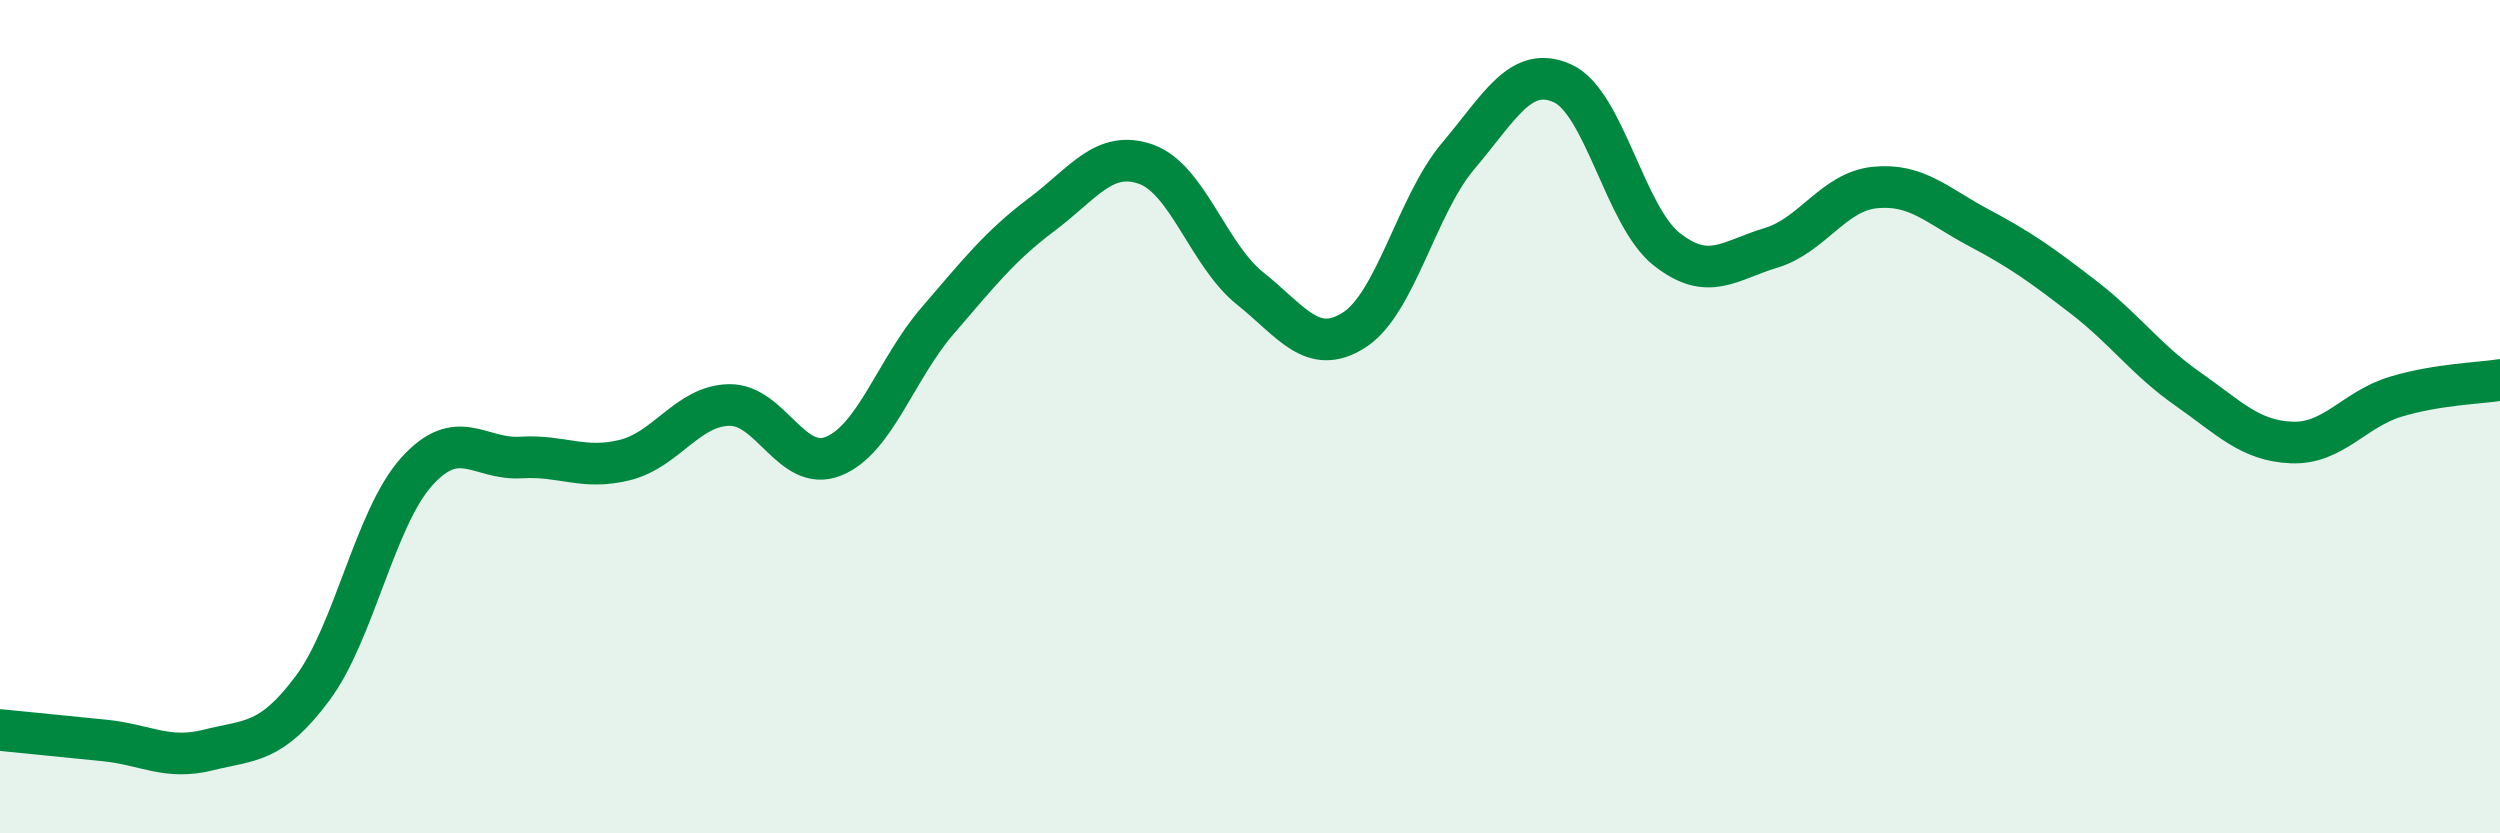
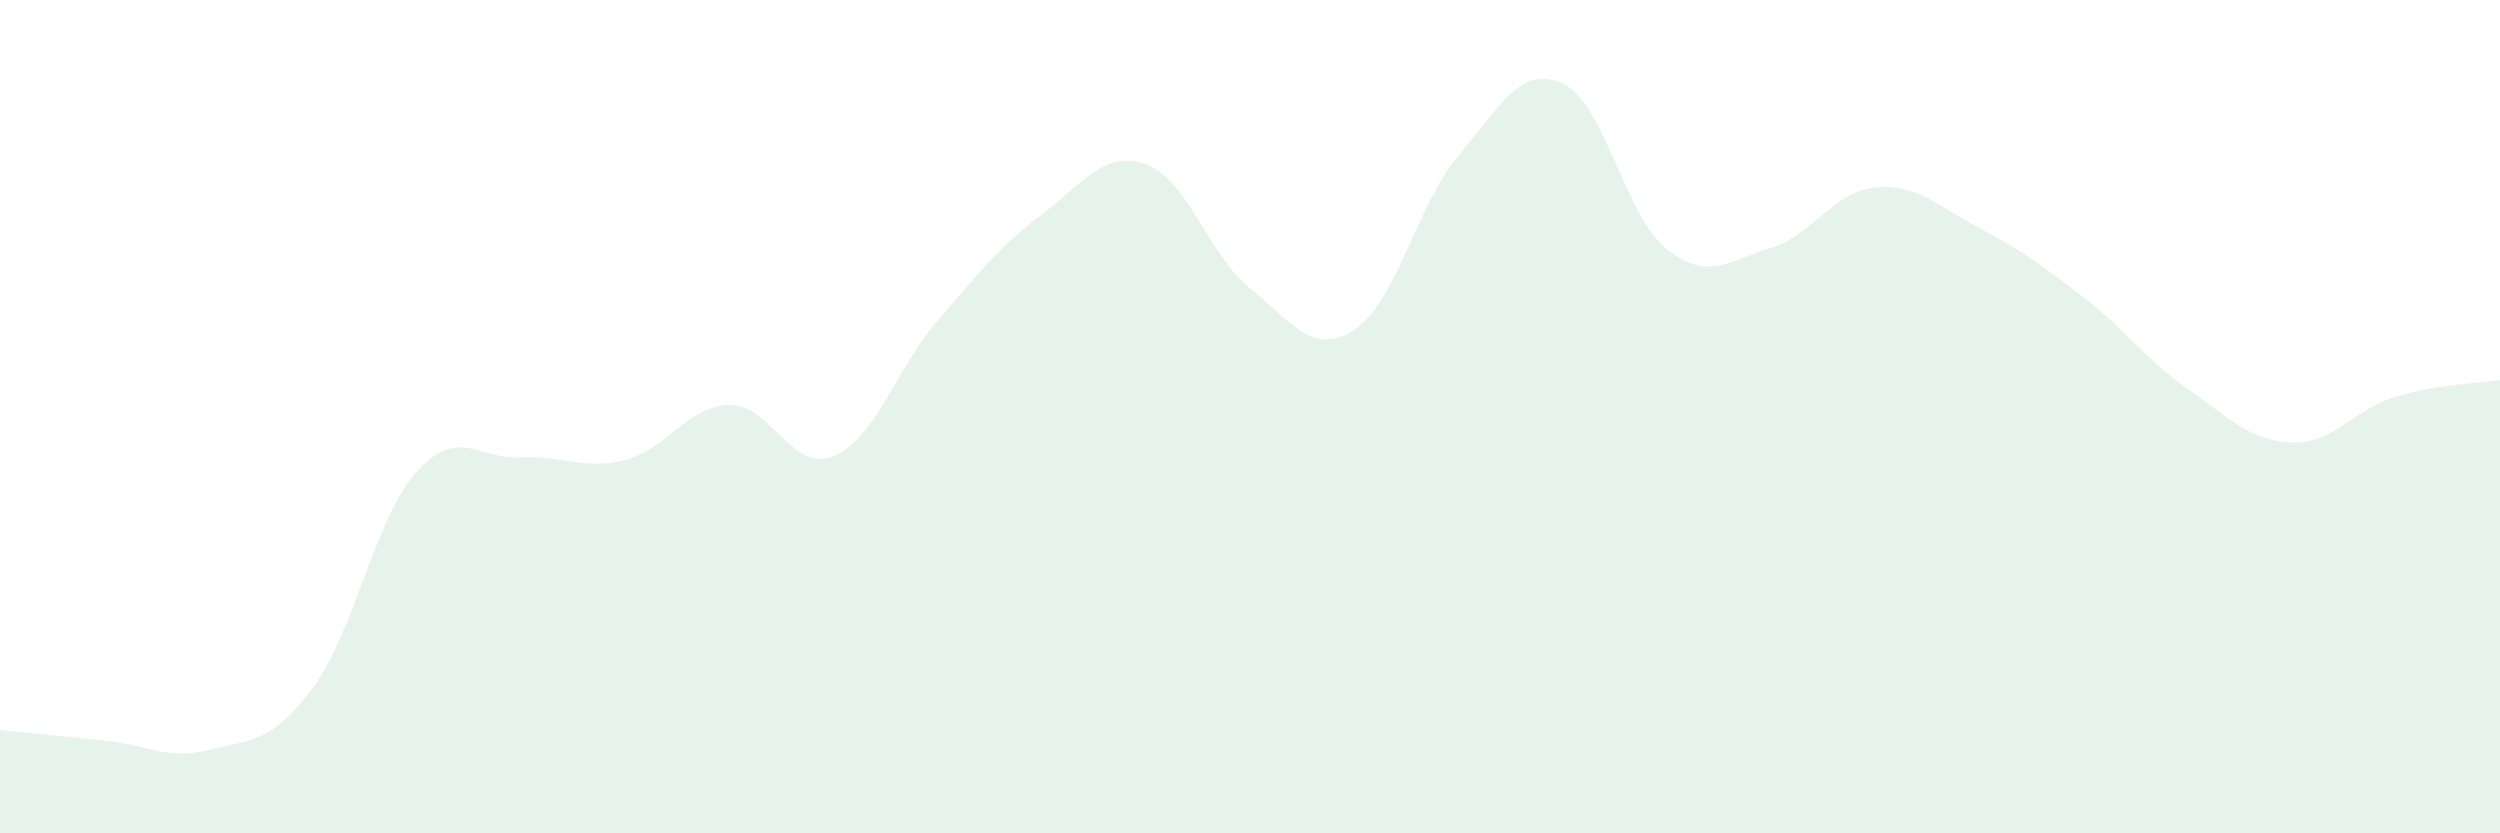
<svg xmlns="http://www.w3.org/2000/svg" width="60" height="20" viewBox="0 0 60 20">
  <path d="M 0,17.52 C 0.5,17.57 1.5,17.67 2.5,17.77 C 3.5,17.87 4,18.25 5,18 C 6,17.75 6.5,17.86 7.5,16.52 C 8.5,15.18 9,12.43 10,11.32 C 11,10.21 11.5,11.04 12.5,10.98 C 13.5,10.92 14,11.29 15,11.04 C 16,10.79 16.5,9.74 17.5,9.72 C 18.5,9.7 19,11.35 20,10.95 C 21,10.55 21.5,8.86 22.5,7.7 C 23.5,6.54 24,5.9 25,5.15 C 26,4.4 26.5,3.59 27.5,3.94 C 28.5,4.29 29,6.12 30,6.92 C 31,7.72 31.5,8.56 32.5,7.92 C 33.5,7.28 34,4.92 35,3.74 C 36,2.56 36.5,1.55 37.5,2 C 38.5,2.45 39,5.19 40,5.98 C 41,6.77 41.5,6.25 42.5,5.95 C 43.5,5.65 44,4.6 45,4.5 C 46,4.4 46.5,4.94 47.5,5.47 C 48.5,6 49,6.36 50,7.13 C 51,7.9 51.5,8.63 52.5,9.33 C 53.5,10.03 54,10.58 55,10.62 C 56,10.66 56.5,9.82 57.5,9.52 C 58.5,9.22 59.5,9.2 60,9.12L60 20L0 20Z" fill="#008740" opacity="0.1" stroke-linecap="round" stroke-linejoin="round" />
-   <path d="M 0,17.52 C 0.5,17.57 1.5,17.67 2.5,17.77 C 3.5,17.87 4,18.25 5,18 C 6,17.75 6.5,17.86 7.5,16.52 C 8.5,15.18 9,12.43 10,11.32 C 11,10.21 11.5,11.04 12.5,10.98 C 13.5,10.92 14,11.29 15,11.04 C 16,10.79 16.5,9.74 17.5,9.72 C 18.5,9.7 19,11.35 20,10.95 C 21,10.55 21.5,8.86 22.5,7.7 C 23.5,6.54 24,5.9 25,5.15 C 26,4.4 26.5,3.59 27.5,3.94 C 28.5,4.29 29,6.12 30,6.92 C 31,7.72 31.5,8.56 32.5,7.92 C 33.5,7.28 34,4.92 35,3.74 C 36,2.56 36.5,1.55 37.5,2 C 38.5,2.45 39,5.19 40,5.98 C 41,6.77 41.5,6.25 42.5,5.95 C 43.5,5.65 44,4.6 45,4.5 C 46,4.4 46.5,4.94 47.5,5.47 C 48.5,6 49,6.36 50,7.13 C 51,7.9 51.5,8.63 52.5,9.33 C 53.5,10.03 54,10.58 55,10.62 C 56,10.66 56.5,9.82 57.5,9.52 C 58.5,9.22 59.5,9.2 60,9.12" stroke="#008740" stroke-width="1" fill="none" stroke-linecap="round" stroke-linejoin="round" />
</svg>